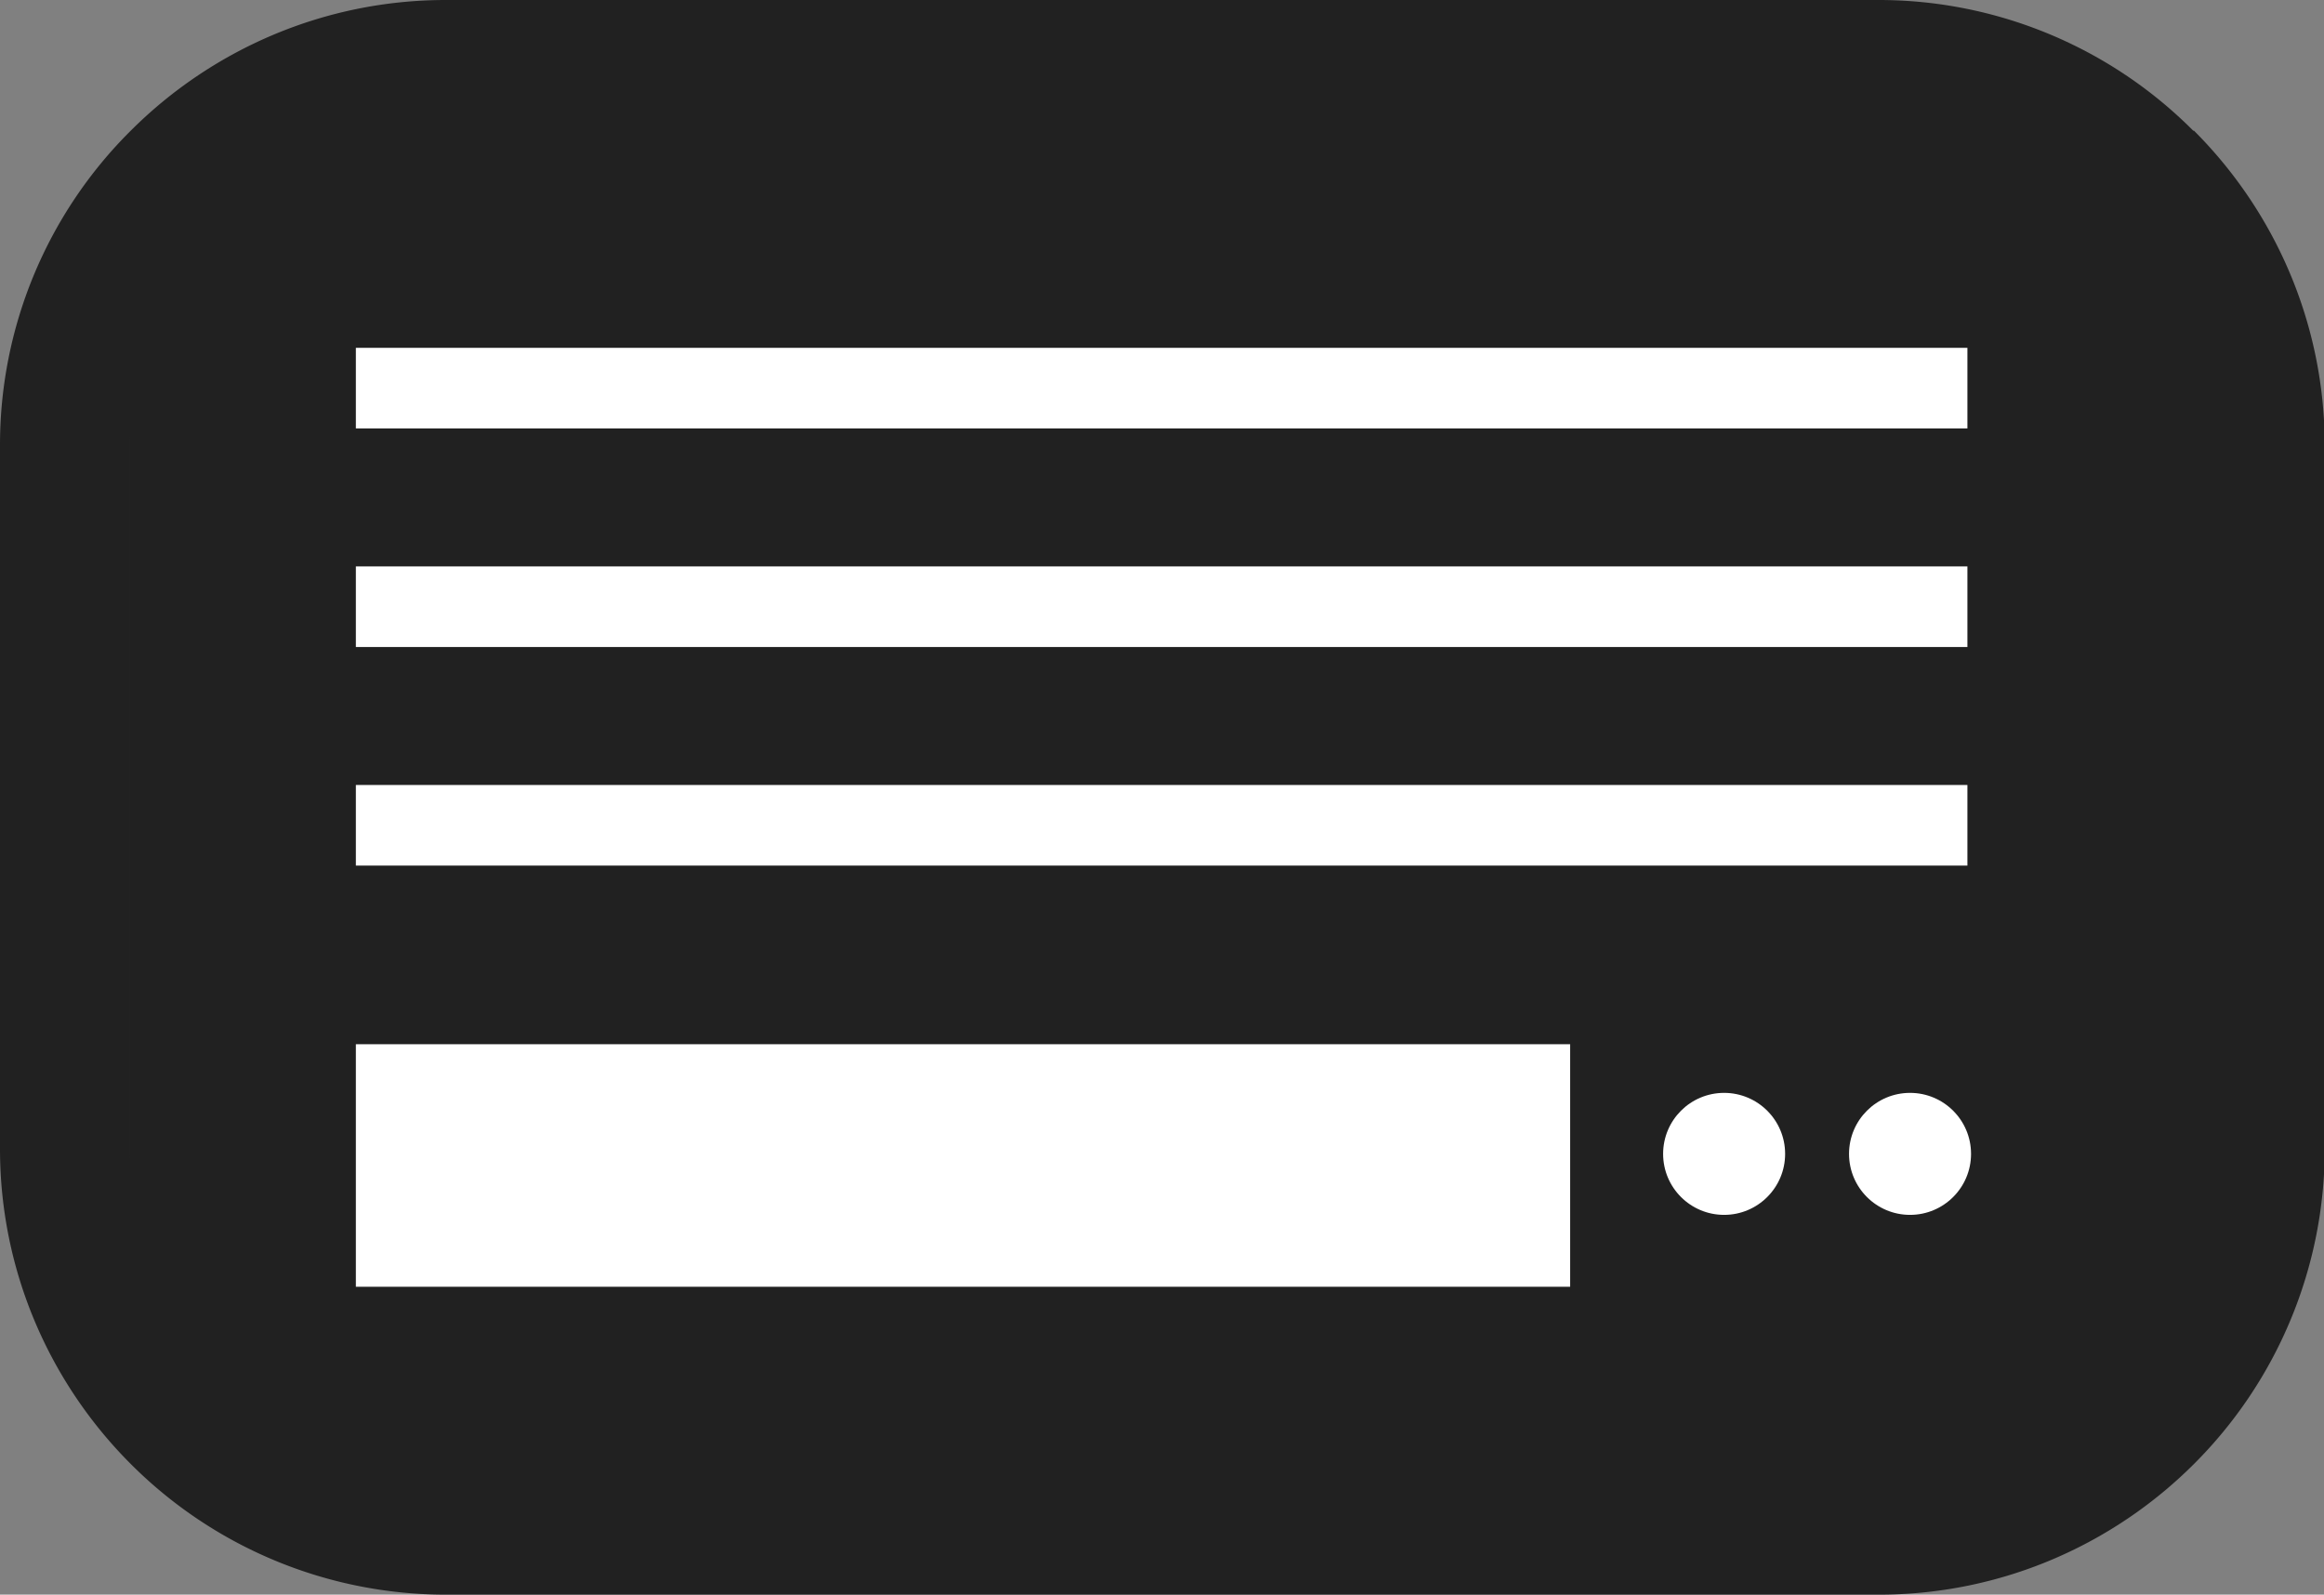
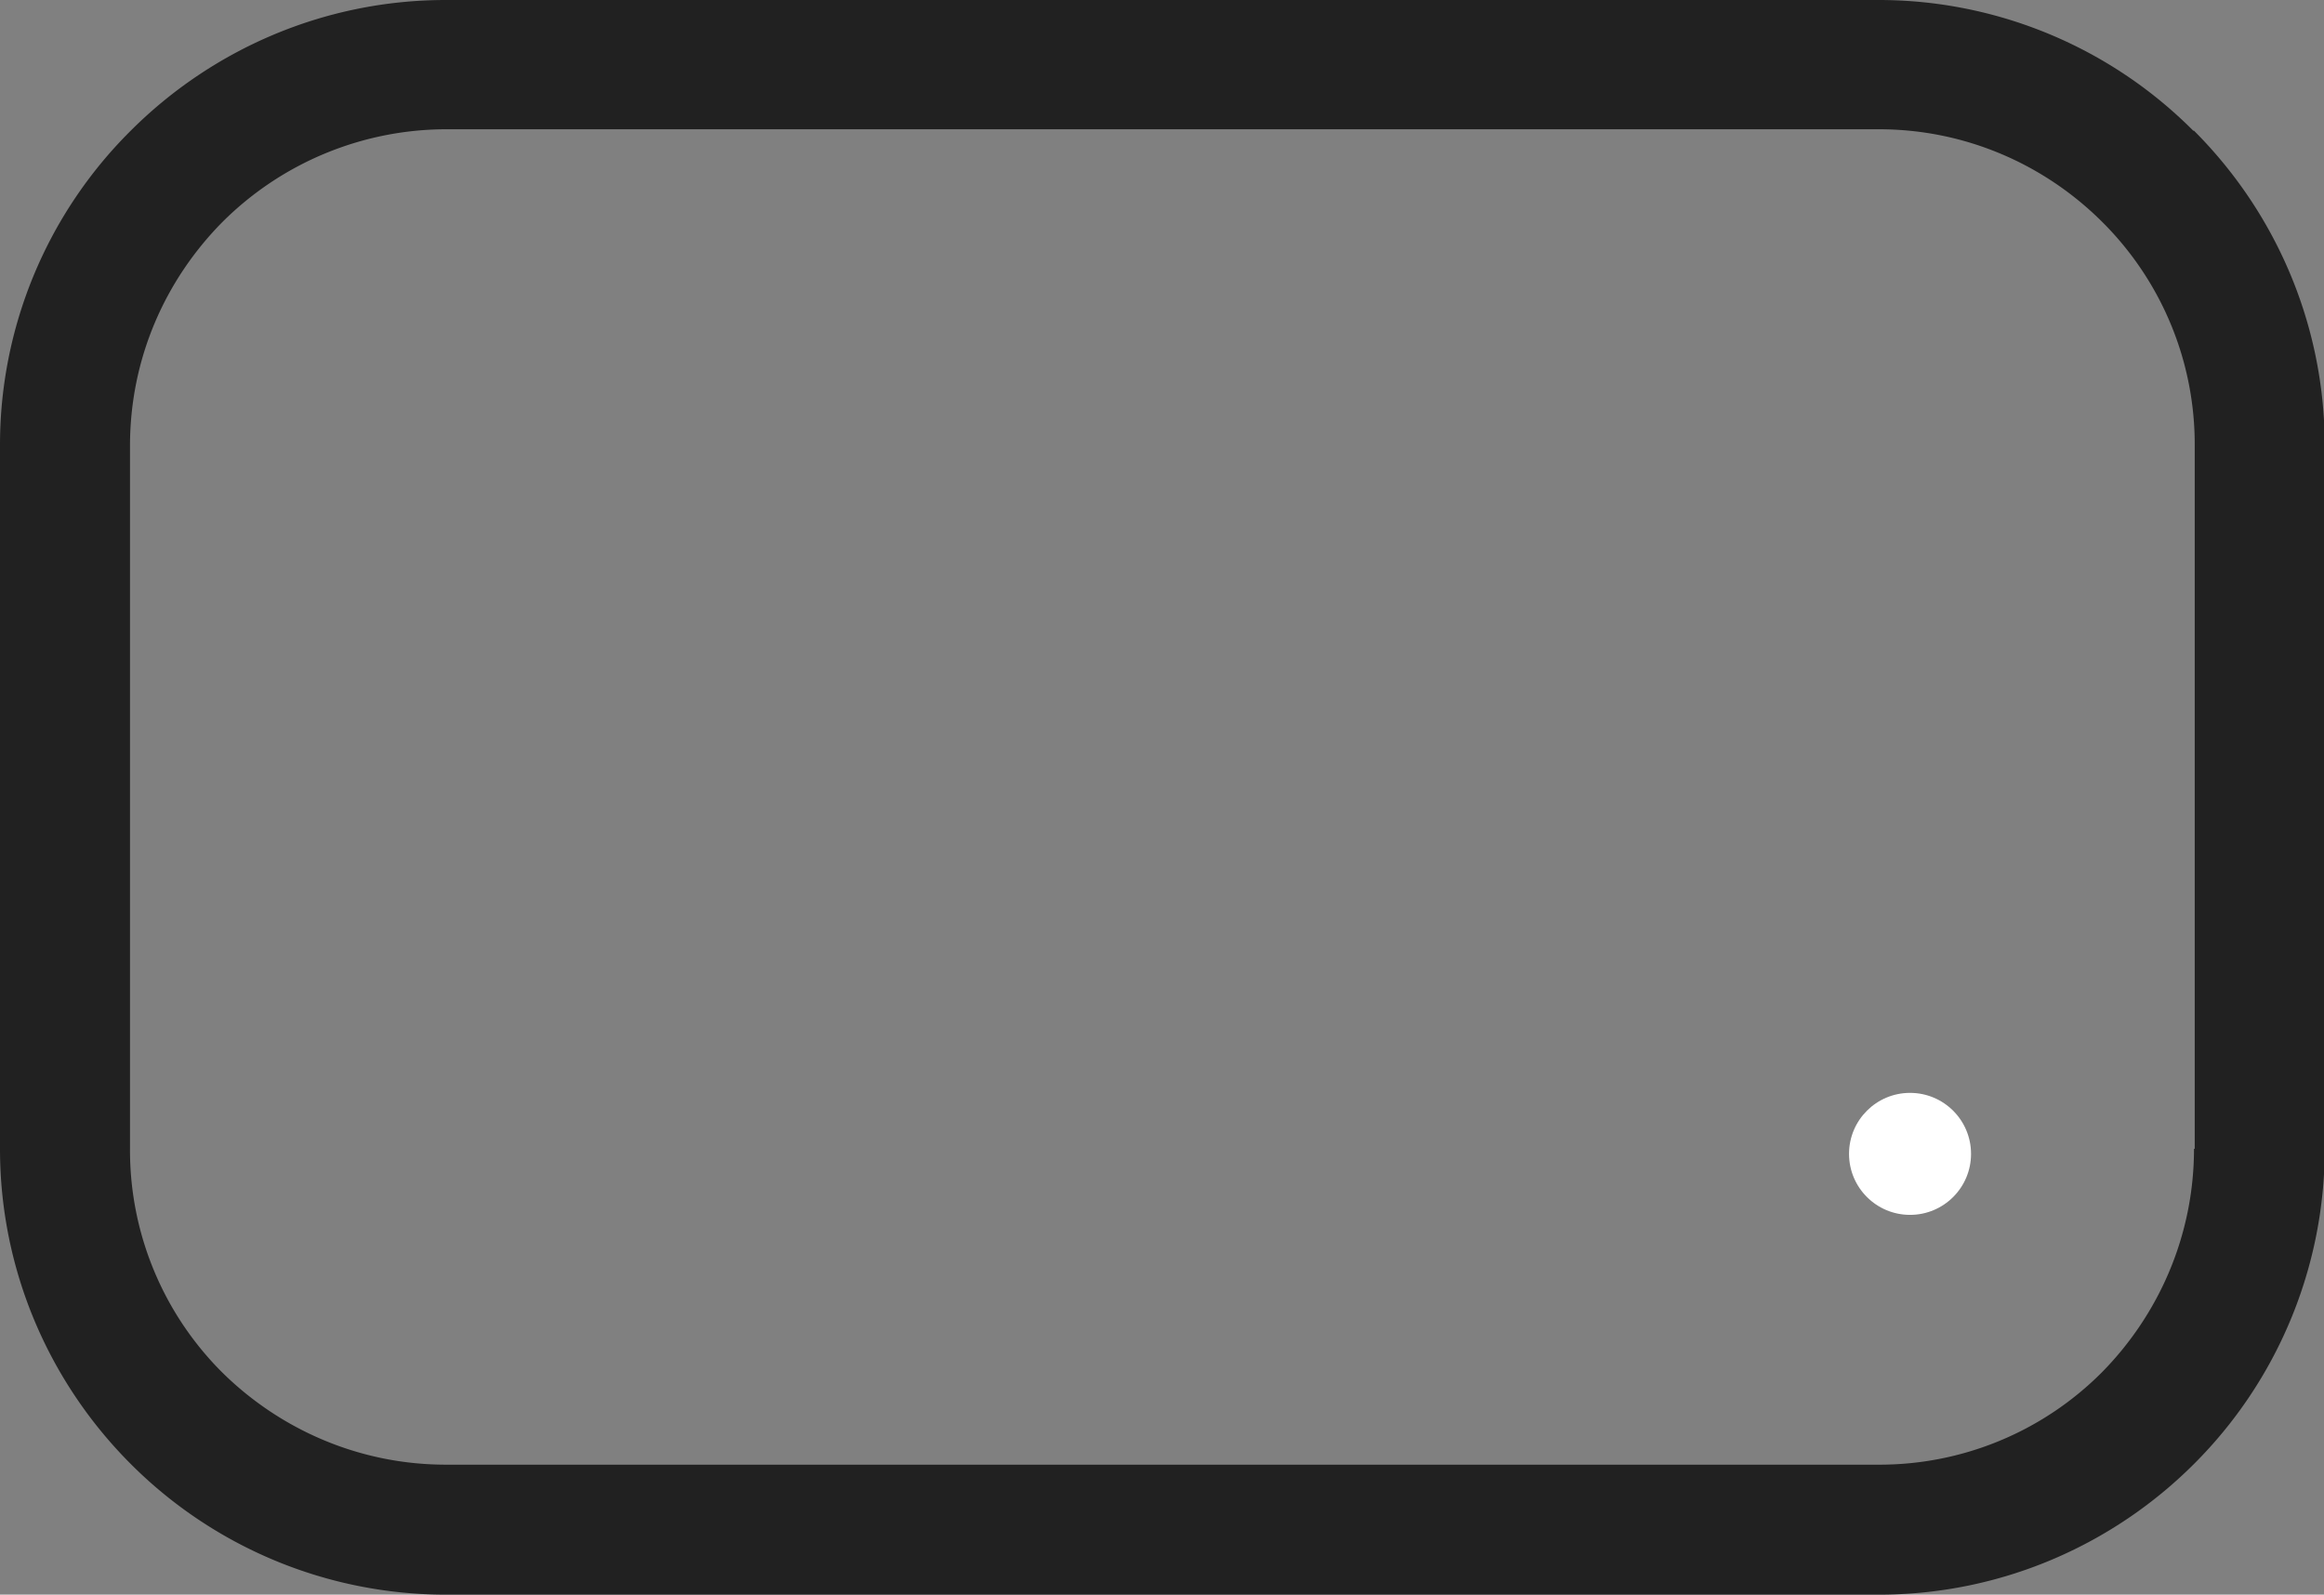
<svg xmlns="http://www.w3.org/2000/svg" id="_2" viewBox="0 0 32 21.96">
  <rect x="0" y="0" width="32" height="21.96" fill="#808080" stroke="none" />
  <defs>
    <style>.cls-1,.cls-2{fill:#fff;stroke-width:0}.cls-2{fill:#212121}</style>
  </defs>
-   <path class="cls-2" d="M27.47 20.5H3.98l-2.2-2.78V4L4.9 1.38h23.05l2.65 2.33v13.82l-3.13 2.97z" />
  <path class="cls-2" d="M30.2 1.8A6.113 6.113 0 0025.86 0H6.14C4.45 0 2.91.69 1.8 1.8A6.096 6.096 0 000 6.14v9.68c0 1.69.69 3.23 1.8 4.34a6.13 6.13 0 004.34 1.8h19.73c1.69 0 3.23-.69 4.34-1.8a6.13 6.13 0 001.8-4.34V6.14c0-1.69-.69-3.23-1.8-4.34zm.01 14.02c0 1.2-.49 2.29-1.27 3.08a4.32 4.32 0 01-3.08 1.27H6.14c-1.2 0-2.29-.49-3.08-1.27a4.32 4.32 0 01-1.27-3.08V6.14c0-1.21.49-2.29 1.27-3.08a4.37 4.37 0 013.08-1.28h19.73c1.2 0 2.29.49 3.08 1.28a4.32 4.32 0 011.27 3.08v9.68z" />
-   <path class="cls-1" d="M4.9 14.38h16.72v3.34H4.9zm0-9.59h22.19V5.9H4.9zm0 3.01h22.19v1.11H4.9zm0 3.01h22.19v1.11H4.9z" />
-   <circle class="cls-1" cx="23.74" cy="15.89" r=".84" />
  <circle class="cls-1" cx="26.3" cy="15.89" r=".84" />
</svg>